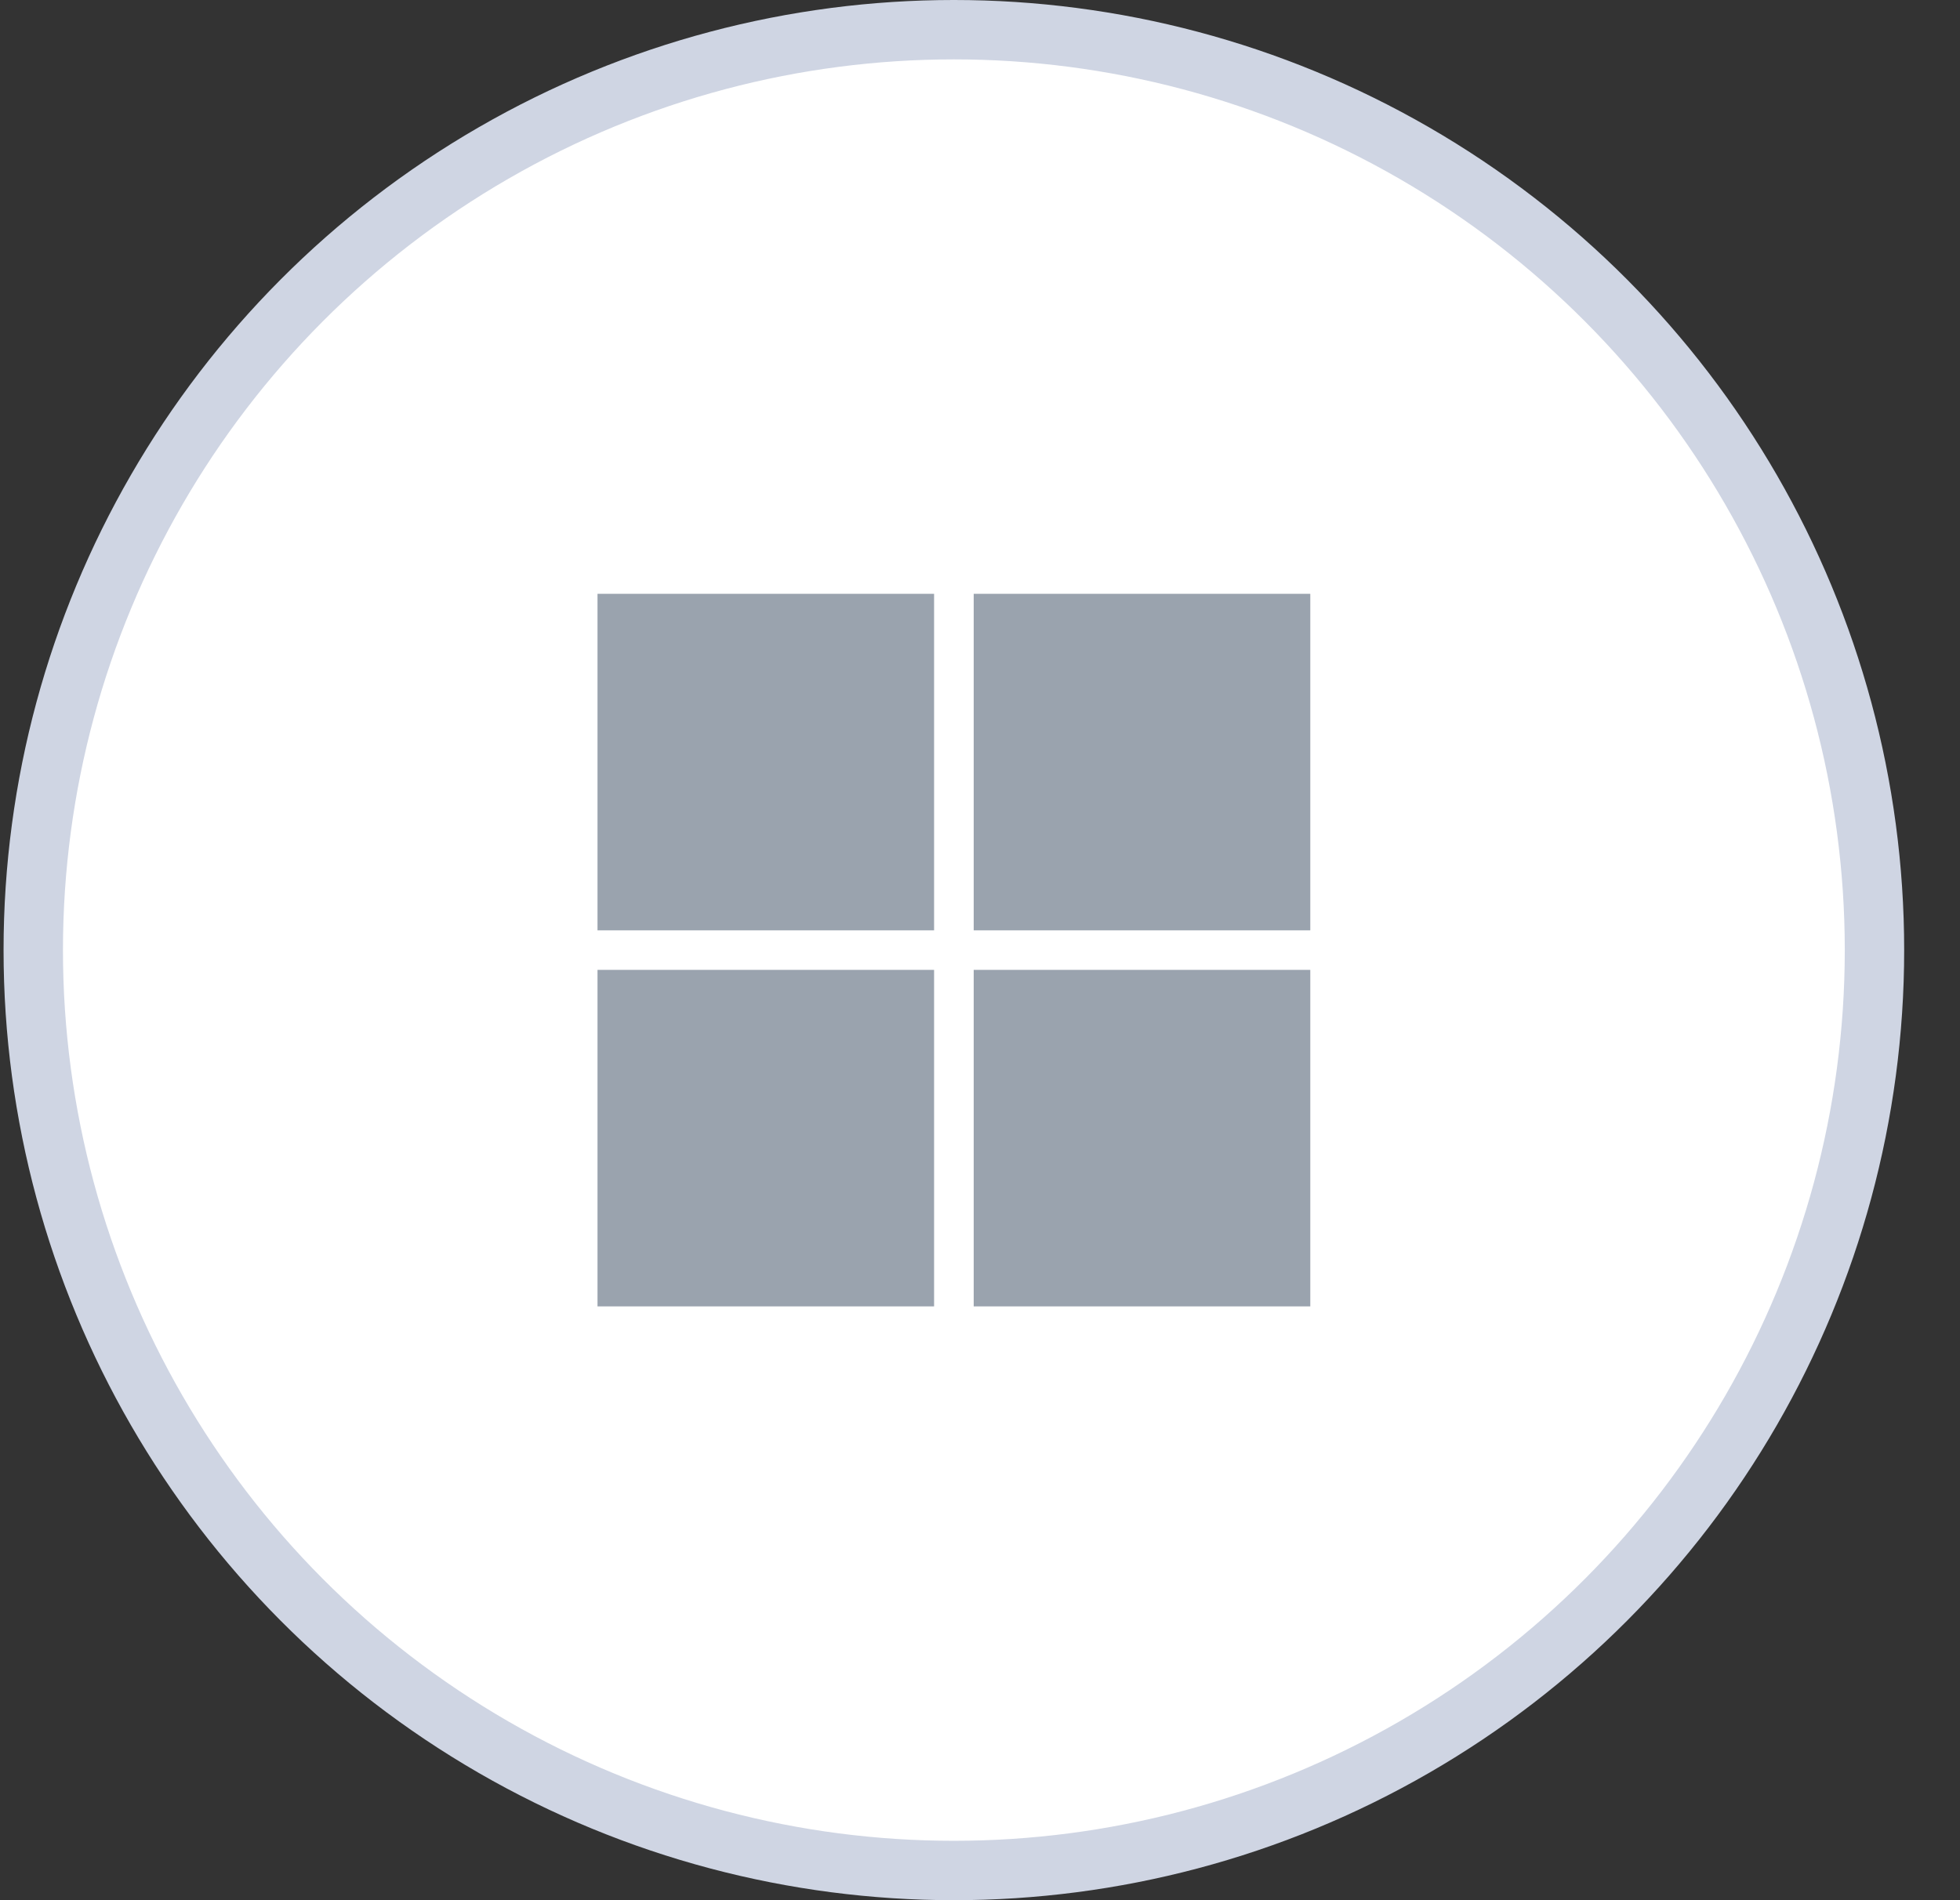
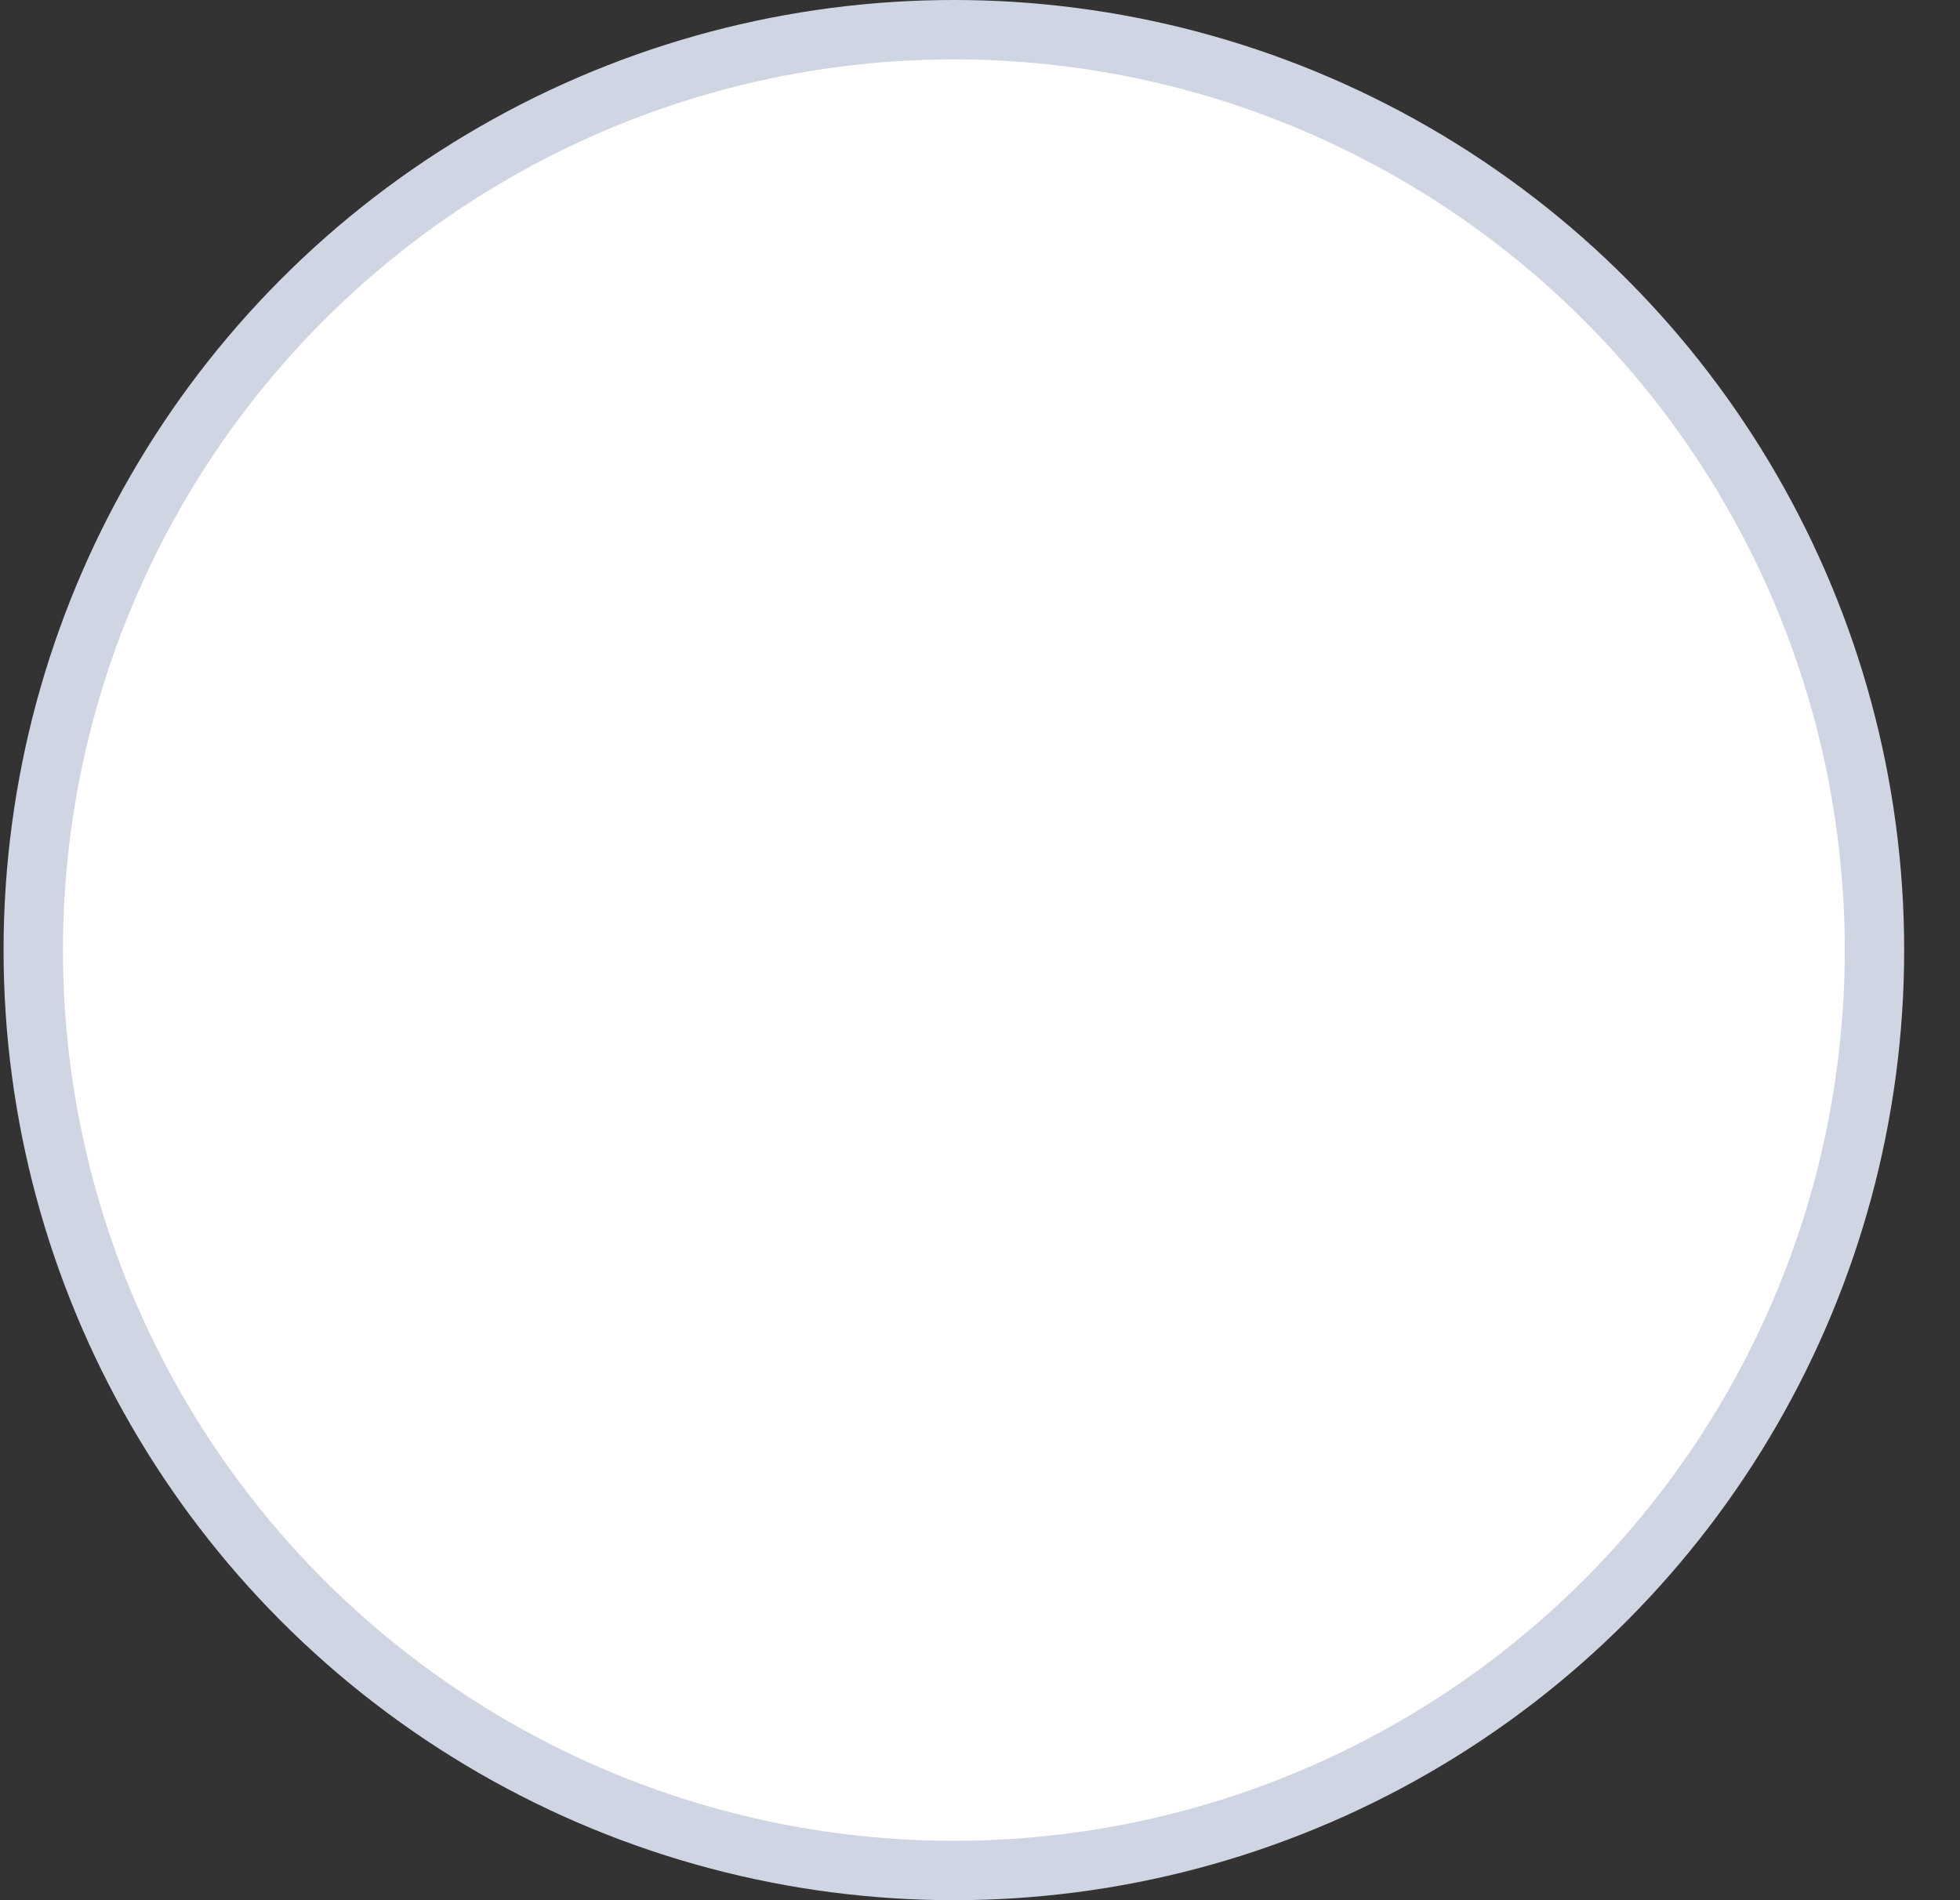
<svg xmlns="http://www.w3.org/2000/svg" width="33" height="32" viewBox="0 0 33 32" fill="none">
  <rect x="0" y="0" width="33" height="32" fill="#333333" stroke="none" />
  <circle cx="16.06" cy="16" r="15.5" fill="white" stroke="#CFD5E3" />
-   <path d="M15.727 10V15.667H10.06V10H15.727ZM15.727 22H10.06V16.333H15.727V22ZM16.394 10H22.061V15.667H16.394V10ZM22.061 16.333V22H16.394V16.333H22.061Z" fill="#9AA3AE" />
</svg>